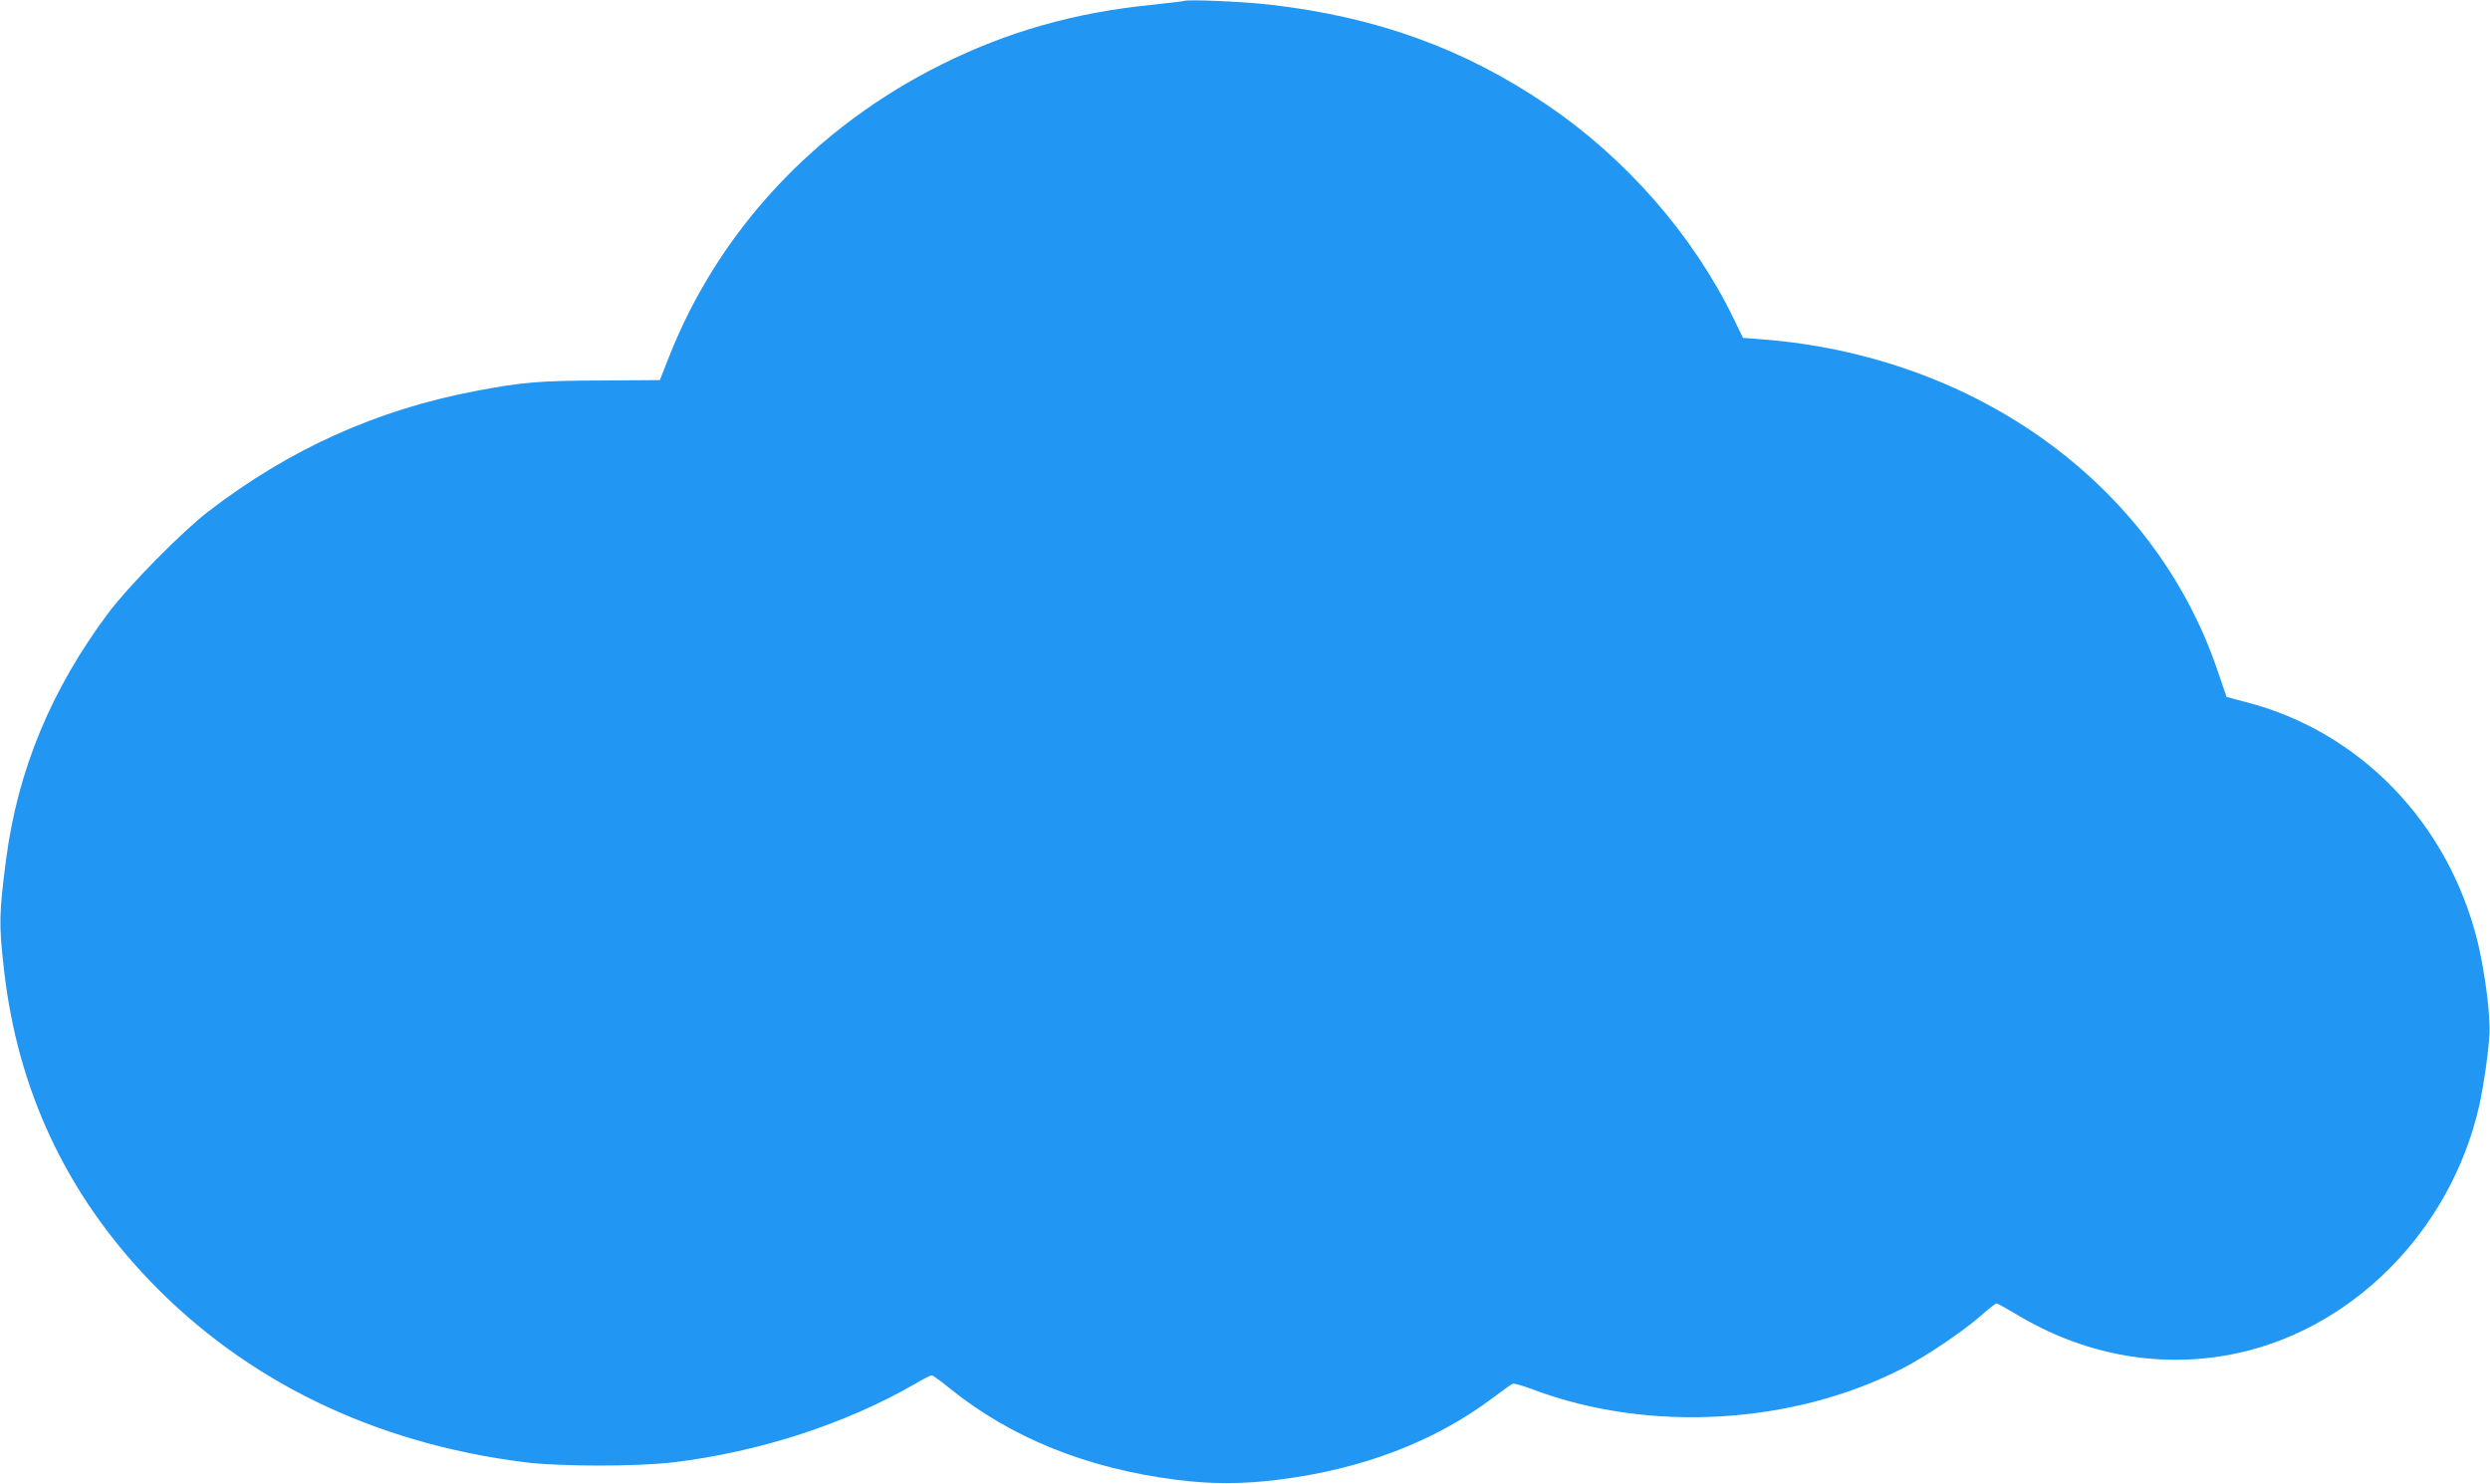
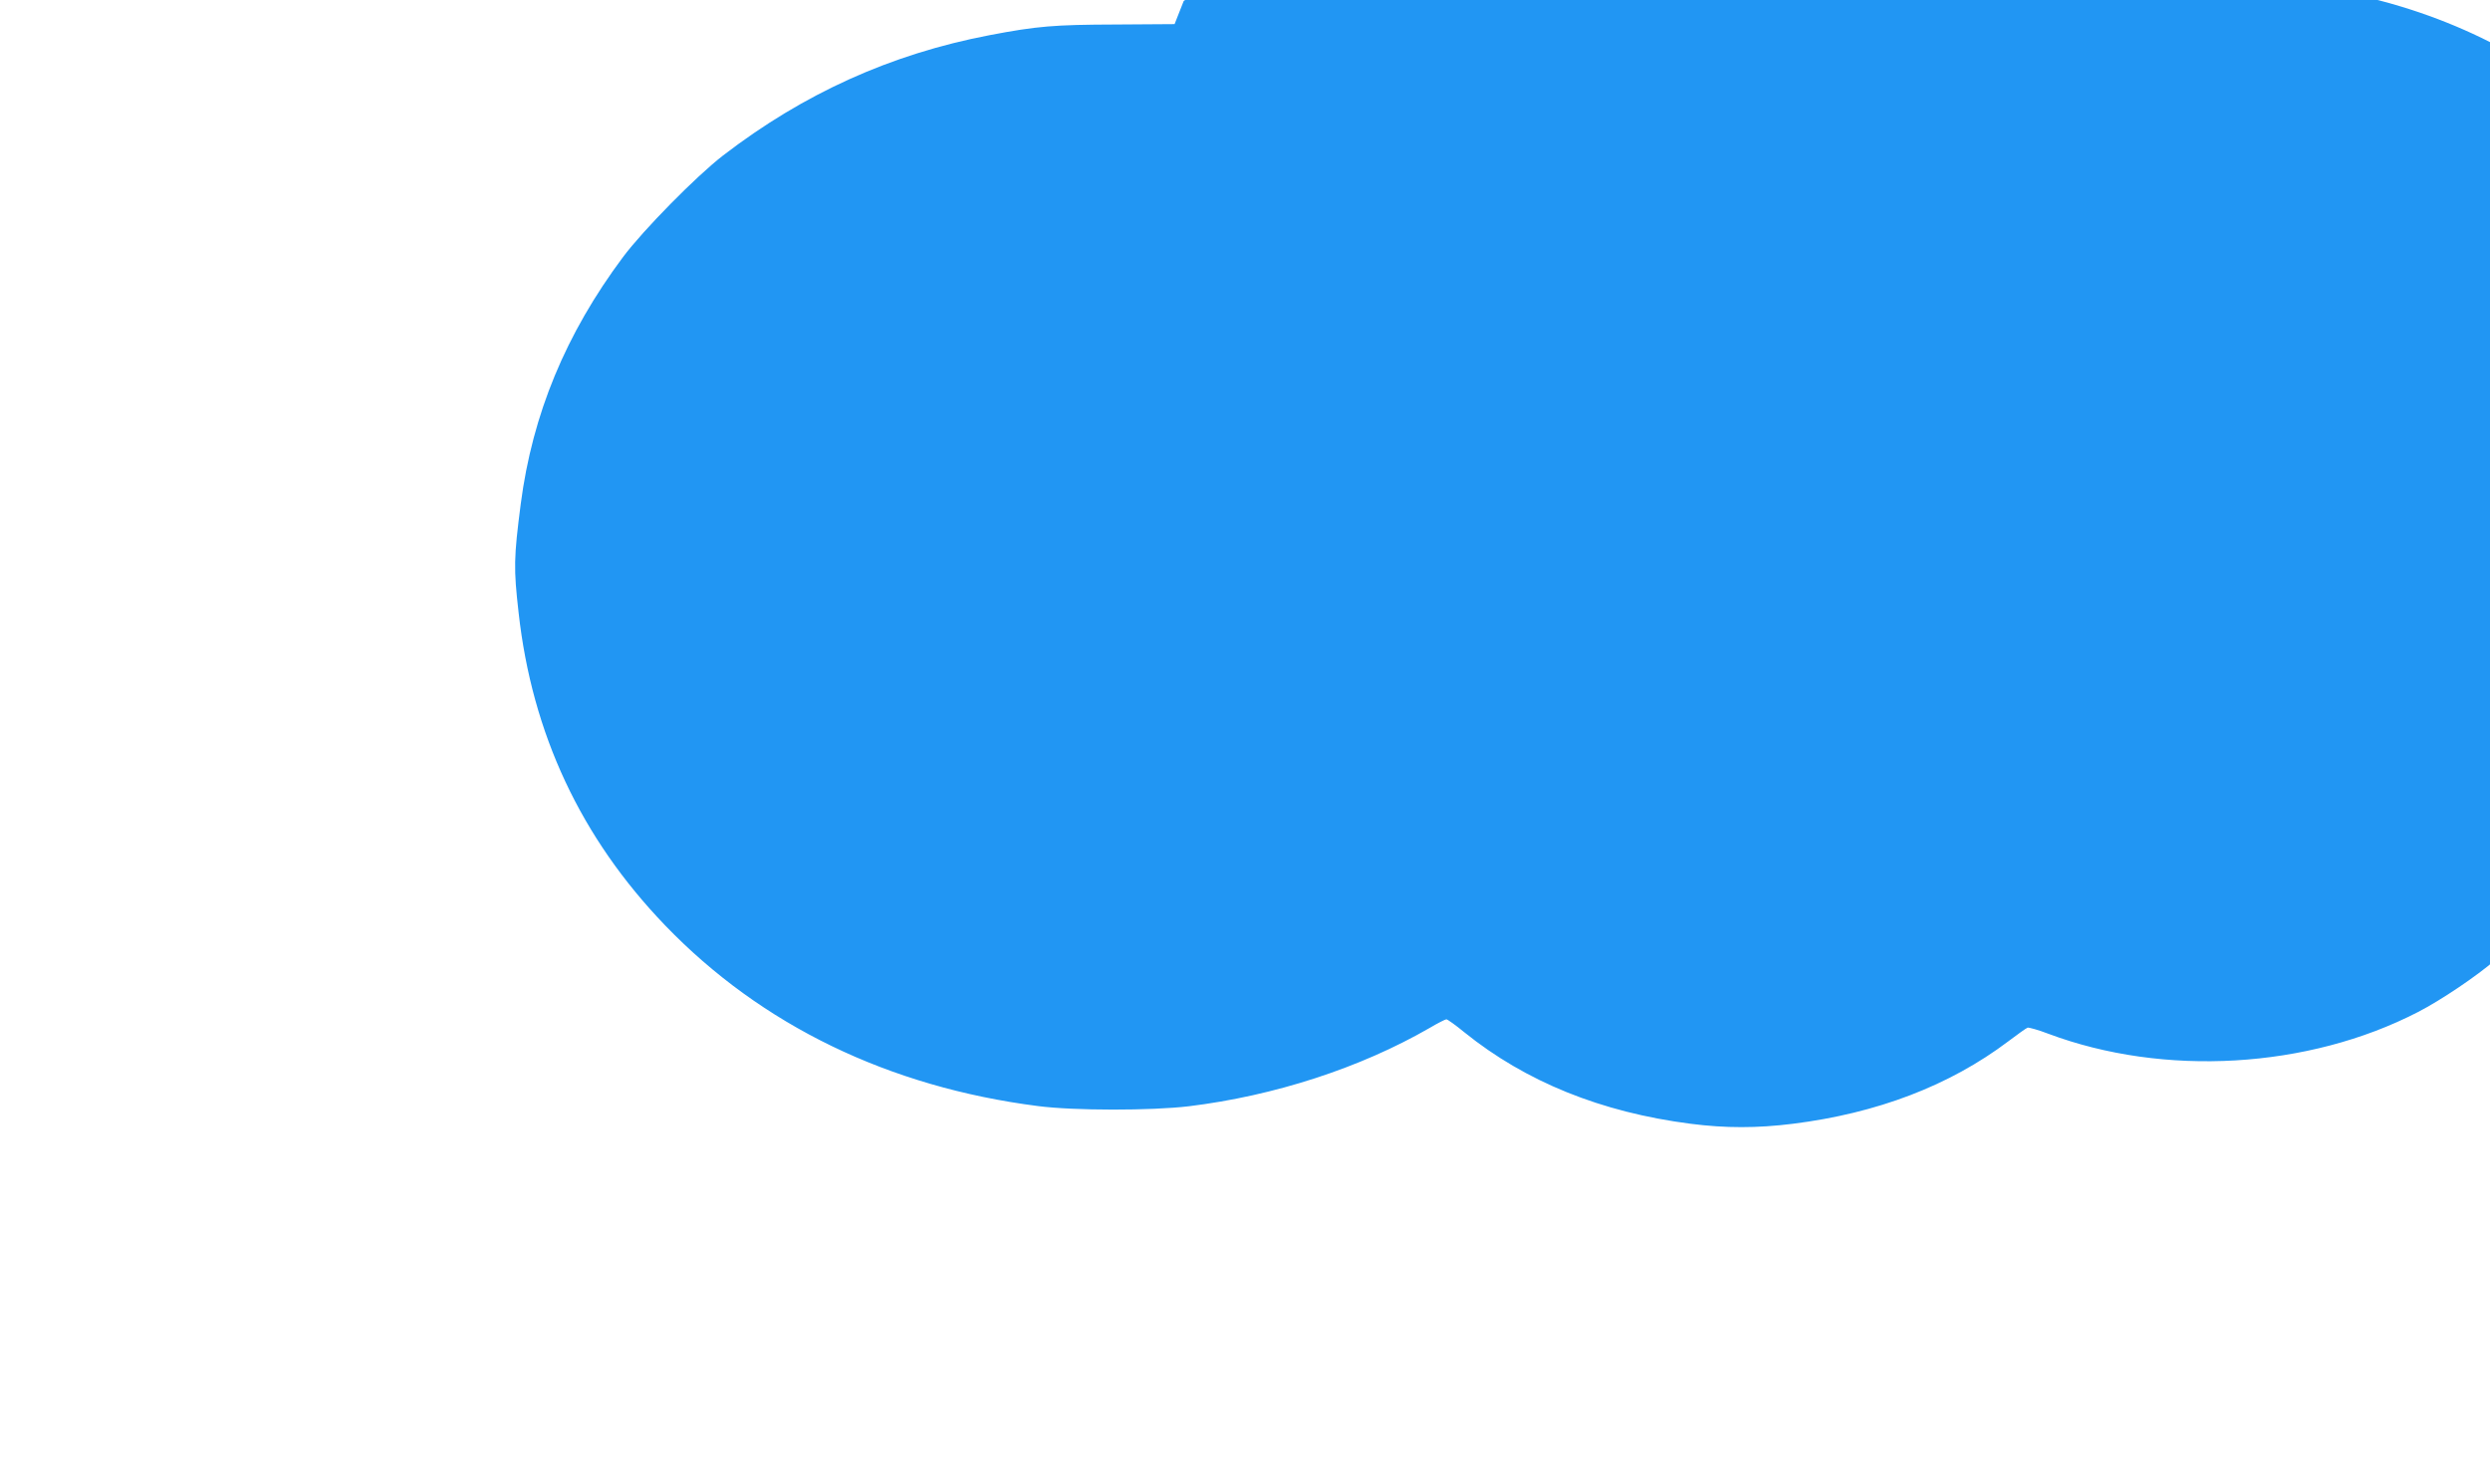
<svg xmlns="http://www.w3.org/2000/svg" version="1.0" width="1280pt" height="763pt" viewBox="0 0 1280 763" preserveAspectRatio="xMidYMid meet">
  <g transform="translate(0,763) scale(0.1,-0.1)" fill="#2196f3" stroke="none">
-     <path d="M6085 7625 c-5 -2 -80 -11 -165 -20 -394 -39 -742 -138 -1079 -306 -650 -323 -1148 -857 -1402 -1504 l-47 -119 -303 -2 c-315 -1 -403 -8 -649 -55 -506 -97 -954 -299 -1370 -619 -137 -106 -409 -382 -513 -521 -295 -395 -466 -809 -526 -1269 -36 -279 -37 -331 -11 -560 69 -621 320 -1157 753 -1607 495 -514 1150 -831 1917 -929 185 -24 582 -24 775 -1 441 54 881 197 1237 402 42 25 82 45 87 45 6 0 48 -30 93 -67 315 -254 703 -411 1163 -470 178 -23 342 -23 525 0 433 54 806 196 1108 424 48 36 92 68 99 70 6 2 54 -11 106 -31 595 -223 1336 -180 1900 111 119 61 305 187 397 267 41 36 79 66 83 66 4 0 51 -26 105 -58 335 -202 714 -275 1085 -208 624 113 1145 631 1292 1284 22 98 46 264 52 363 6 97 -23 323 -61 479 -150 608 -602 1077 -1184 1229 l-106 28 -47 137 c-324 954 -1240 1618 -2347 1702 l-92 7 -49 101 c-207 426 -550 819 -956 1095 -428 291 -878 454 -1427 517 -138 16 -422 28 -443 19z" />
+     <path d="M6085 7625 l-47 -119 -303 -2 c-315 -1 -403 -8 -649 -55 -506 -97 -954 -299 -1370 -619 -137 -106 -409 -382 -513 -521 -295 -395 -466 -809 -526 -1269 -36 -279 -37 -331 -11 -560 69 -621 320 -1157 753 -1607 495 -514 1150 -831 1917 -929 185 -24 582 -24 775 -1 441 54 881 197 1237 402 42 25 82 45 87 45 6 0 48 -30 93 -67 315 -254 703 -411 1163 -470 178 -23 342 -23 525 0 433 54 806 196 1108 424 48 36 92 68 99 70 6 2 54 -11 106 -31 595 -223 1336 -180 1900 111 119 61 305 187 397 267 41 36 79 66 83 66 4 0 51 -26 105 -58 335 -202 714 -275 1085 -208 624 113 1145 631 1292 1284 22 98 46 264 52 363 6 97 -23 323 -61 479 -150 608 -602 1077 -1184 1229 l-106 28 -47 137 c-324 954 -1240 1618 -2347 1702 l-92 7 -49 101 c-207 426 -550 819 -956 1095 -428 291 -878 454 -1427 517 -138 16 -422 28 -443 19z" />
  </g>
</svg>